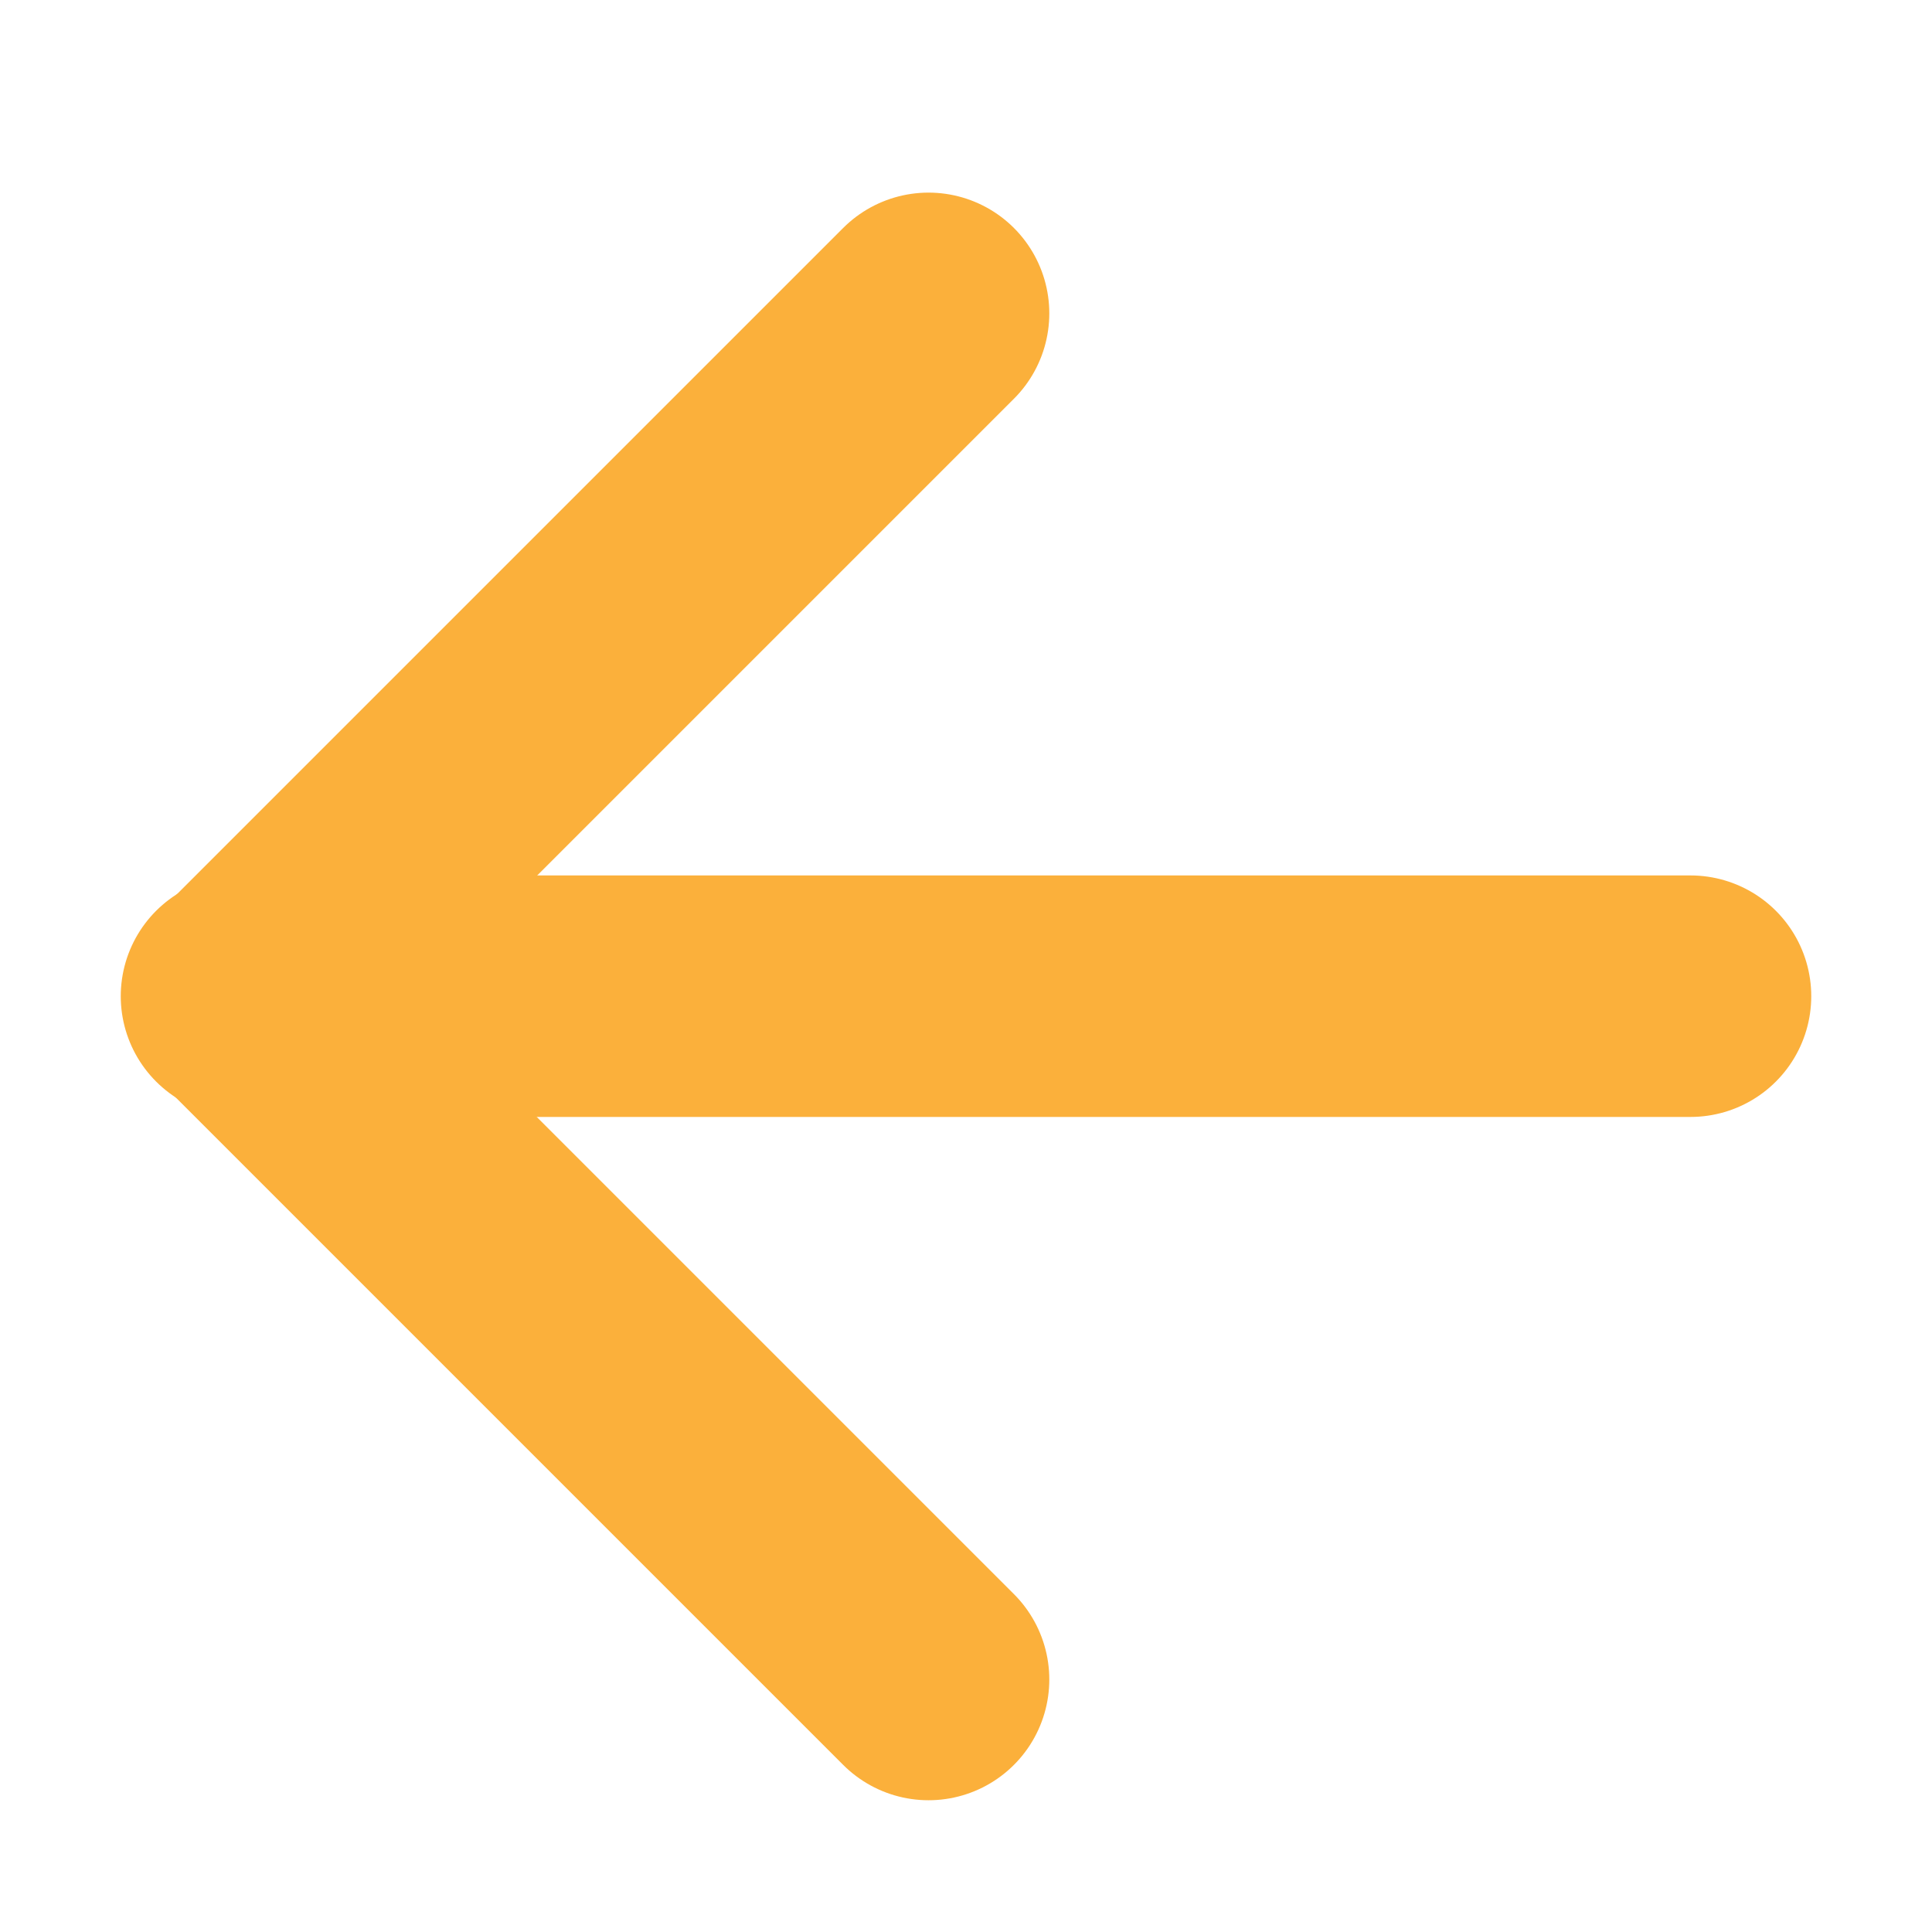
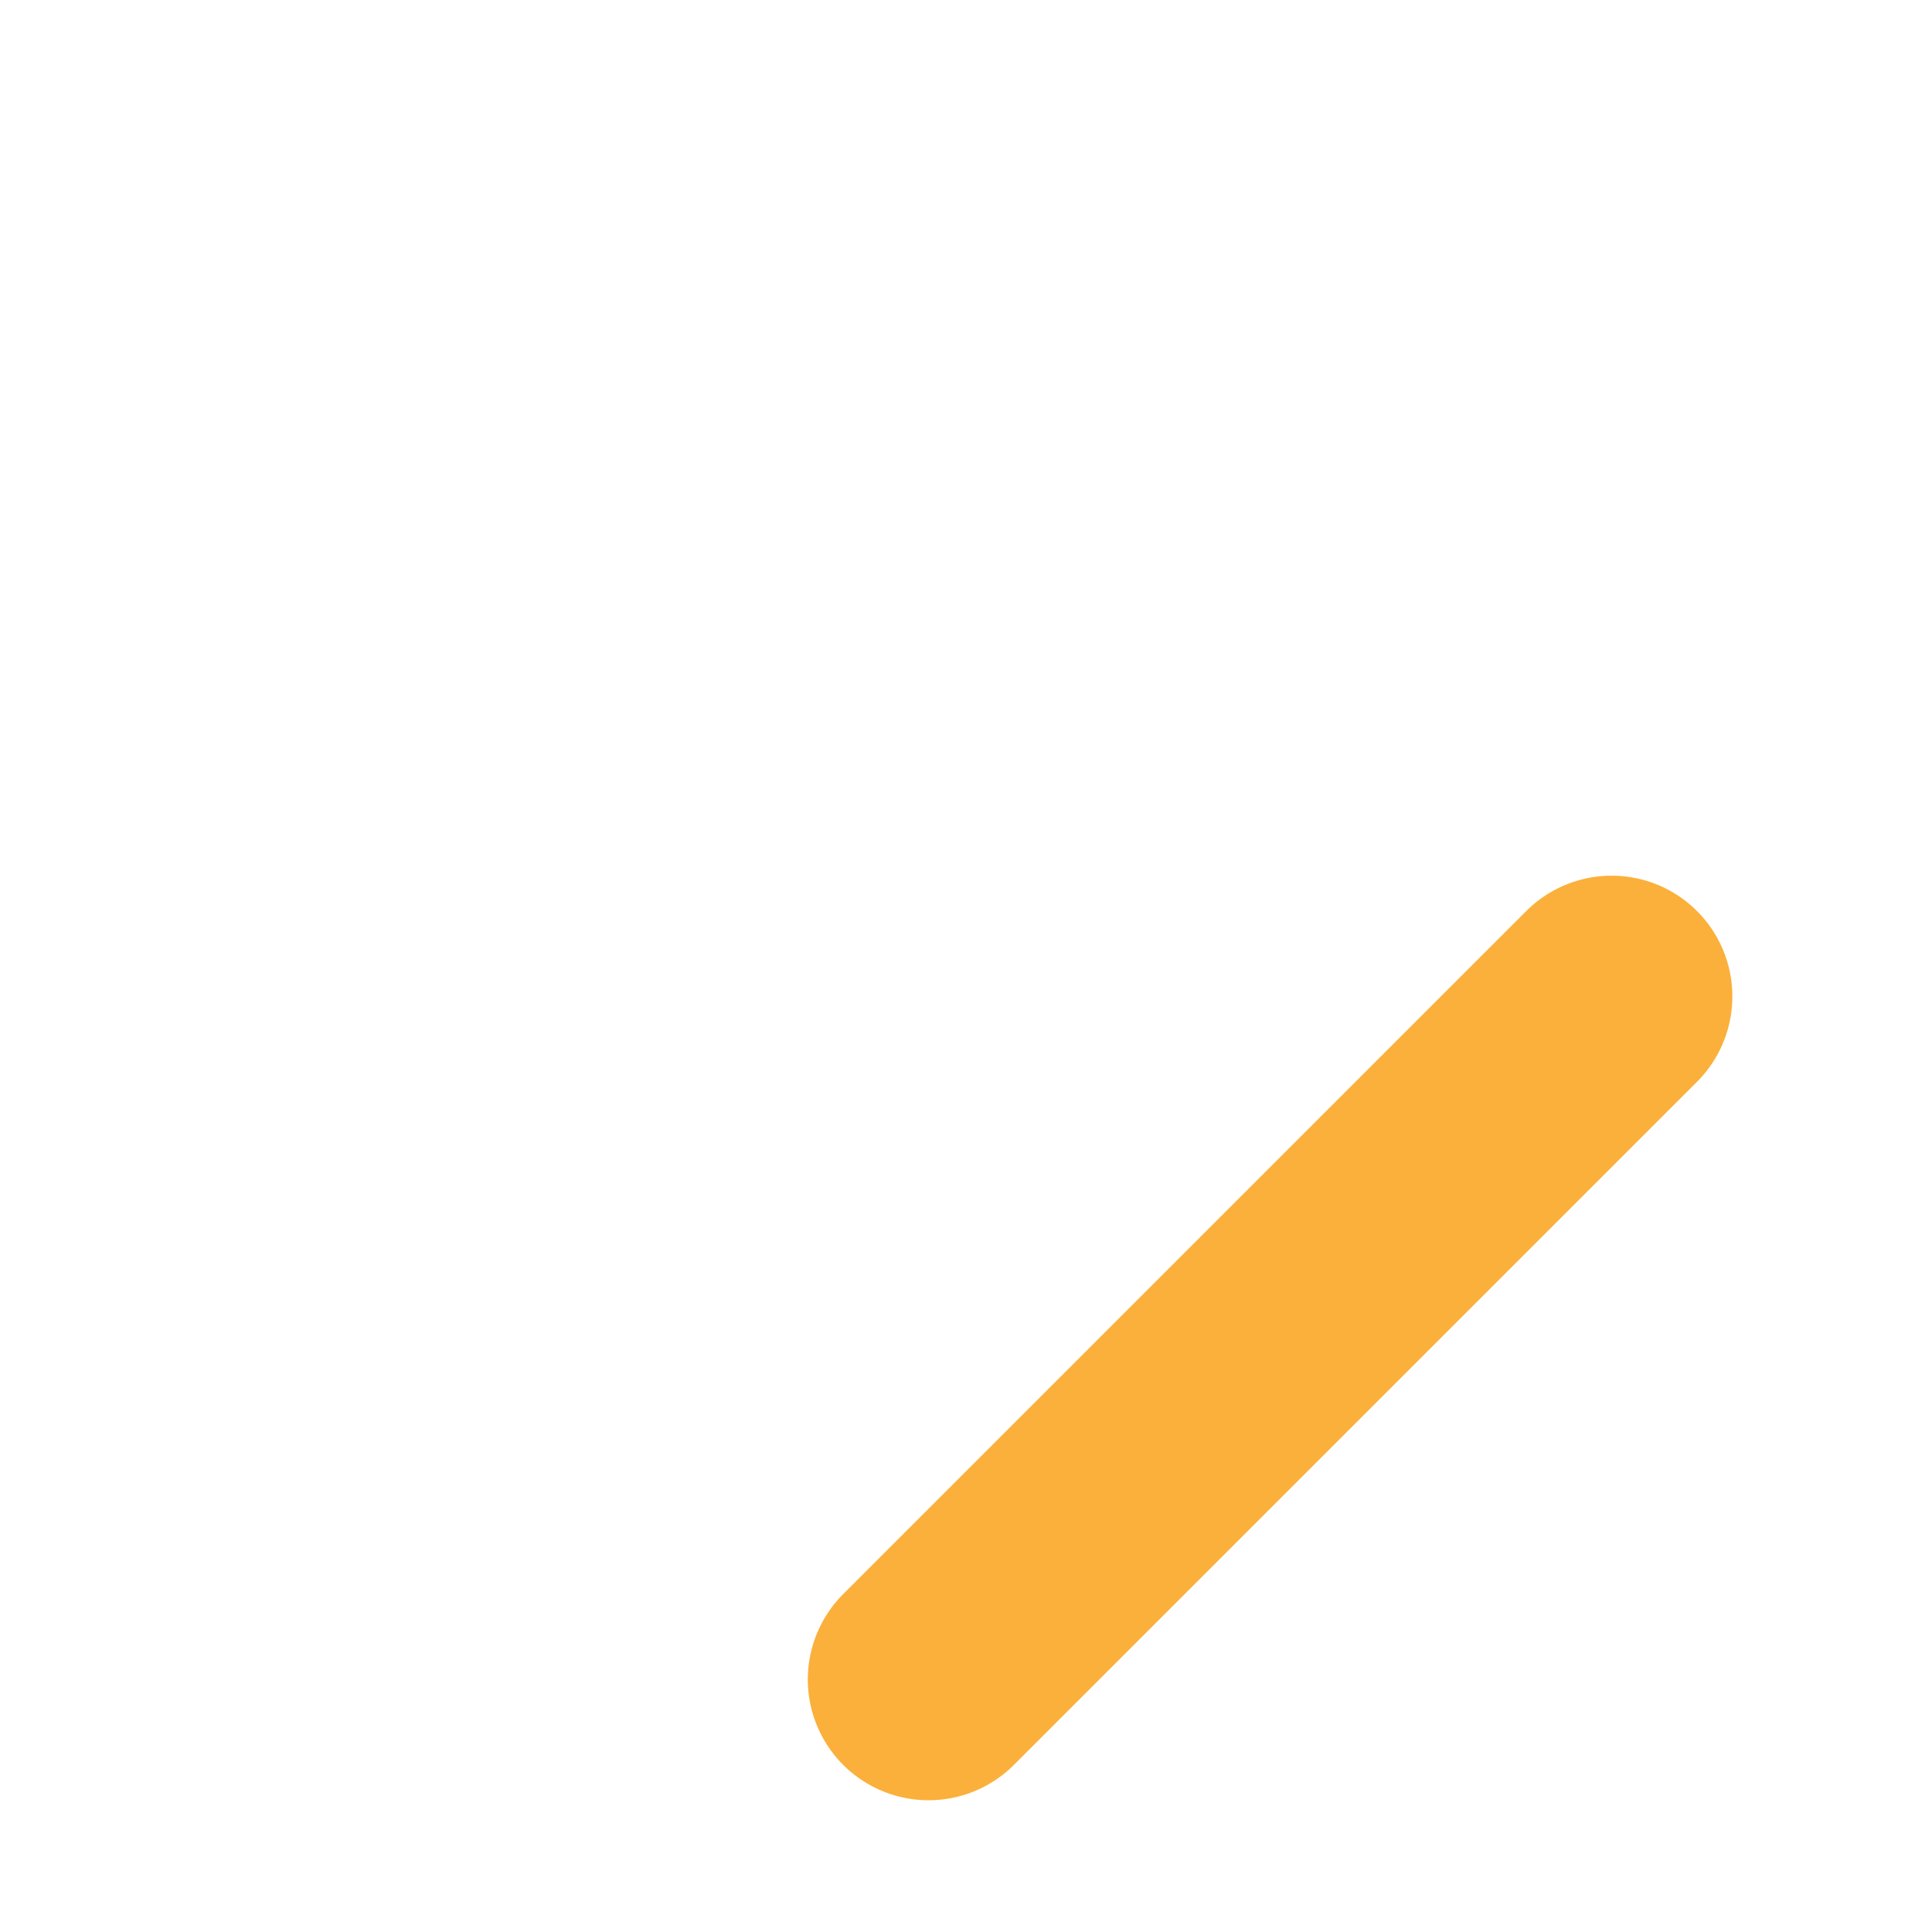
<svg xmlns="http://www.w3.org/2000/svg" id="icon_arrow-line-2" width="16" height="16" viewBox="0 0 16 16">
  <rect id="Rectangle_23" data-name="Rectangle 23" width="16" height="16" fill="#fbb03b" opacity="0" />
  <g id="Group_57" data-name="Group 57" transform="translate(2 2.594)">
-     <path id="Path_2" data-name="Path 2" d="M0,8V0H8" transform="translate(0.033 5.658) rotate(-45)" fill="none" stroke="#fbb03b" stroke-linecap="round" stroke-linejoin="round" stroke-width="2" />
-     <line id="Line_1" data-name="Line 1" x2="12" transform="translate(0 5.656)" fill="none" stroke="#fbb03b" stroke-linecap="round" stroke-width="2" />
+     <path id="Path_2" data-name="Path 2" d="M0,8H8" transform="translate(0.033 5.658) rotate(-45)" fill="none" stroke="#fbb03b" stroke-linecap="round" stroke-linejoin="round" stroke-width="2" />
  </g>
</svg>